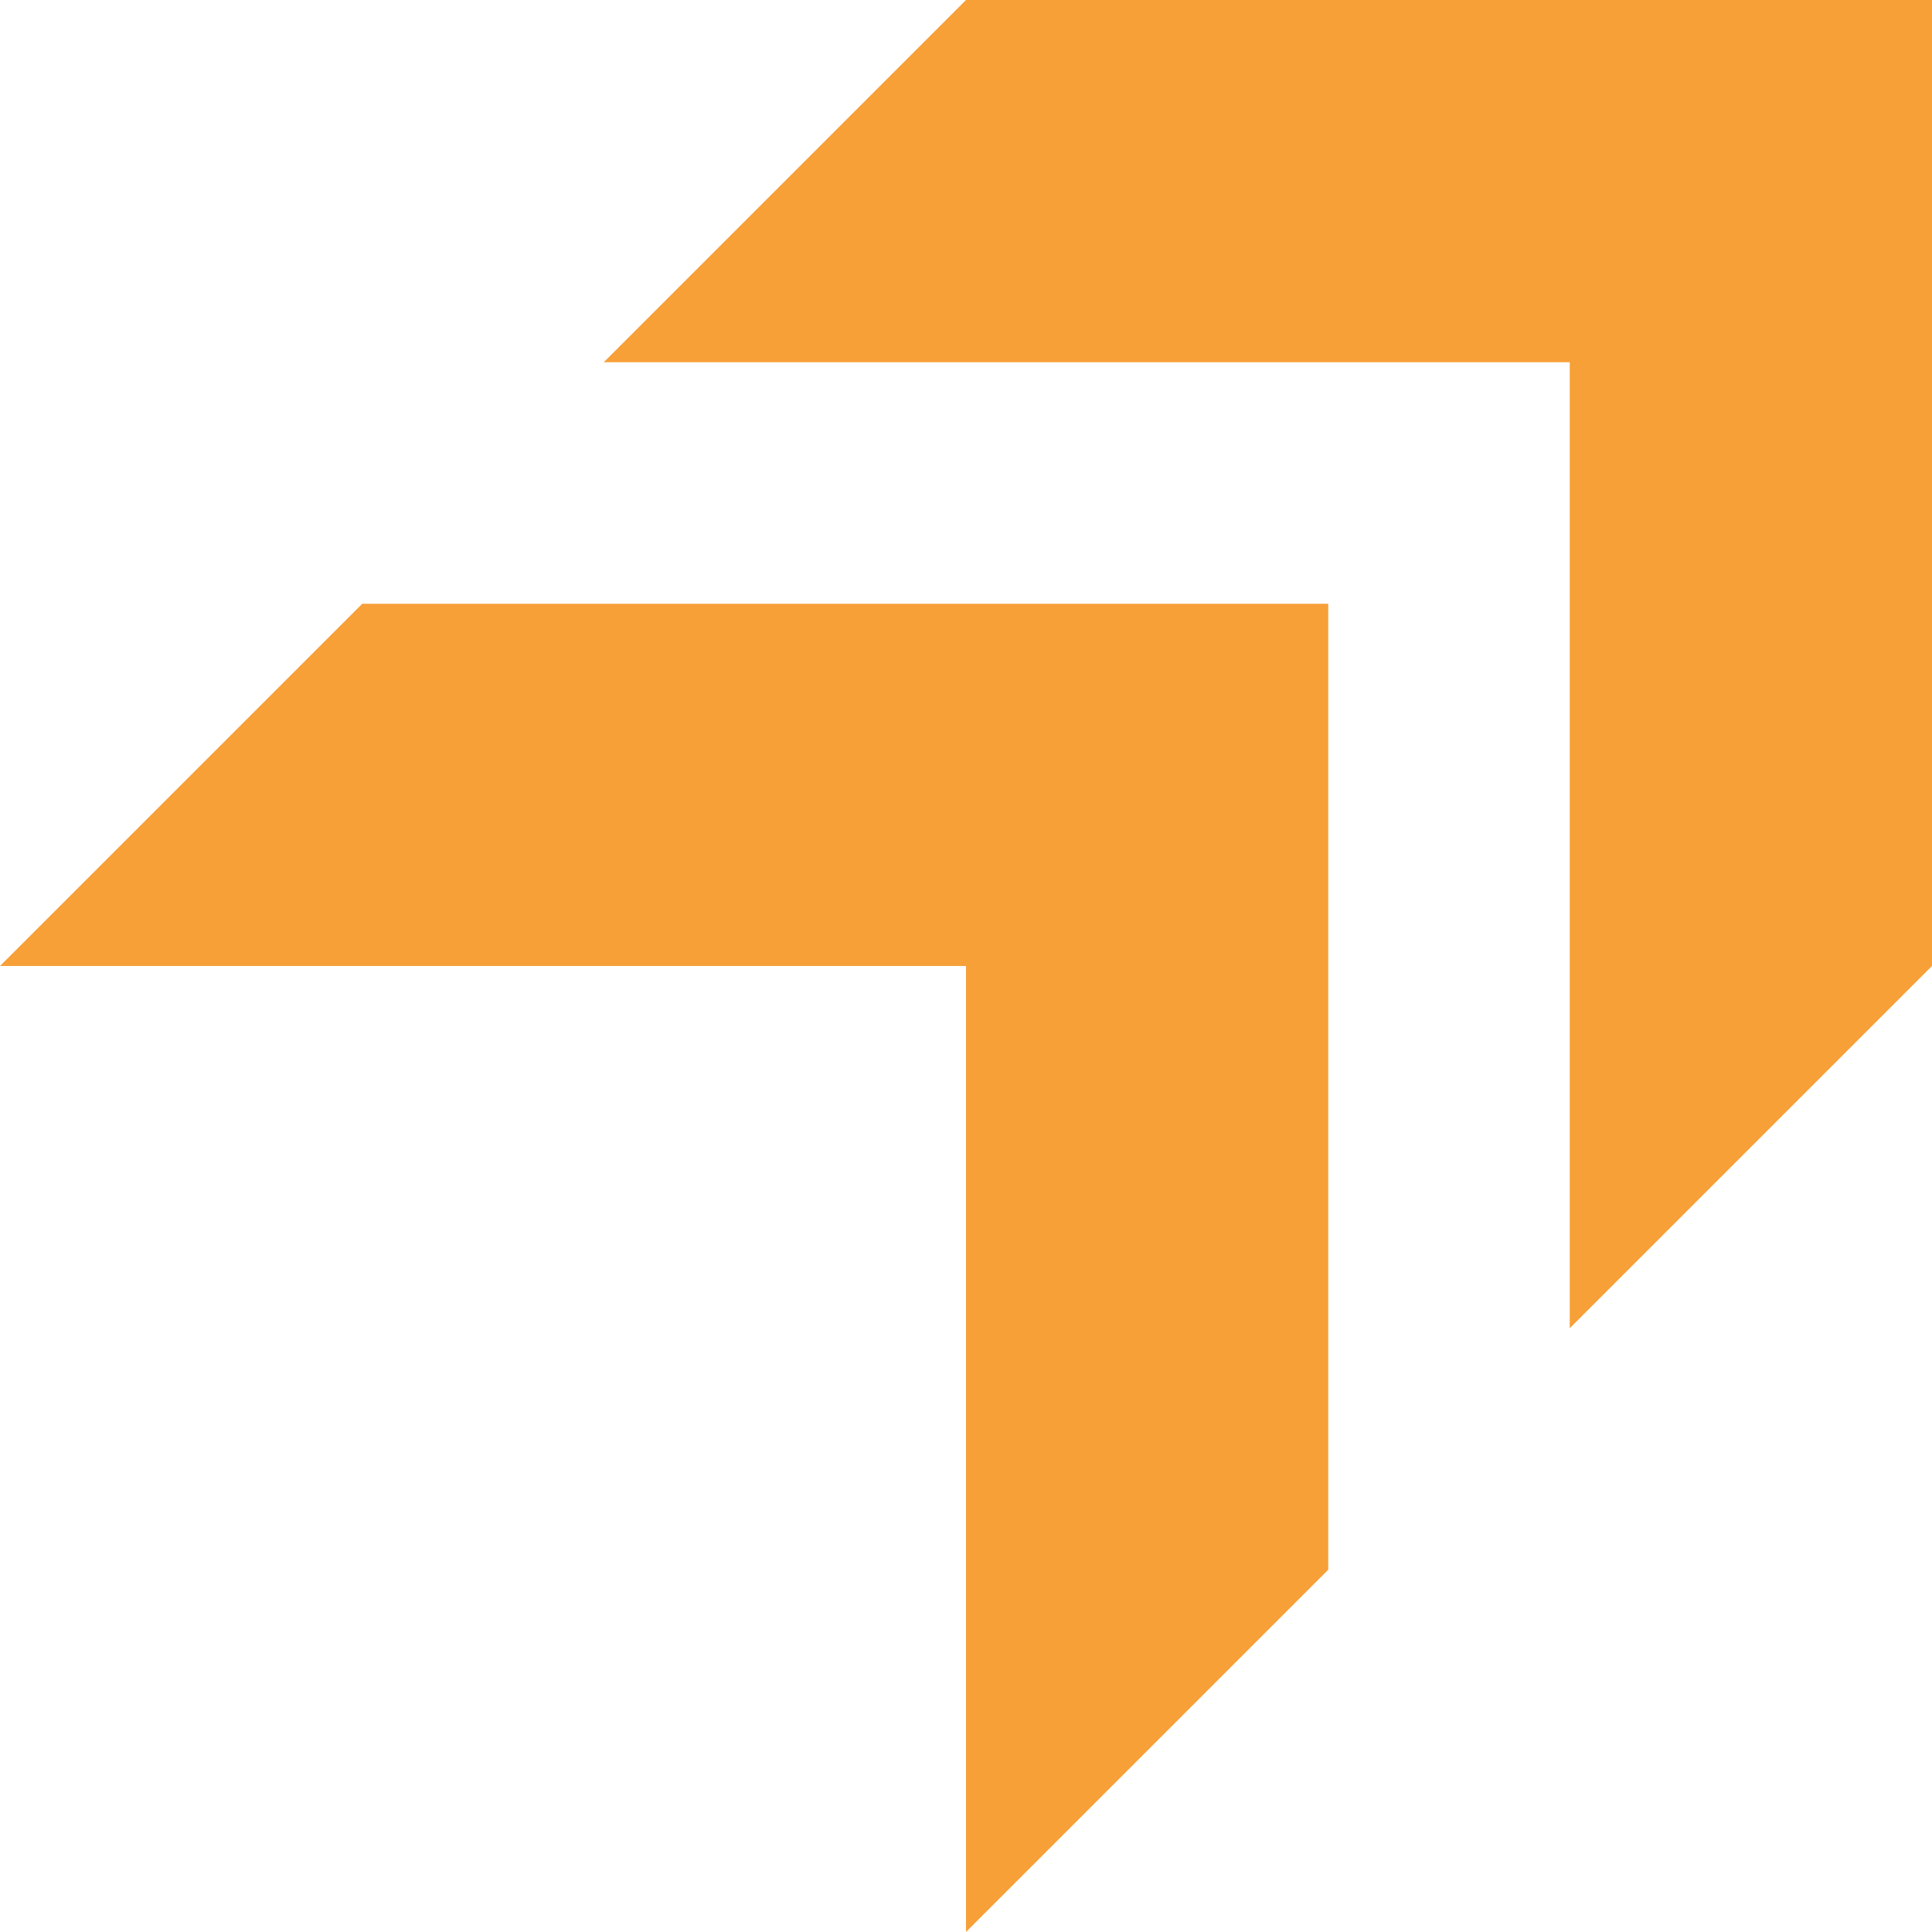
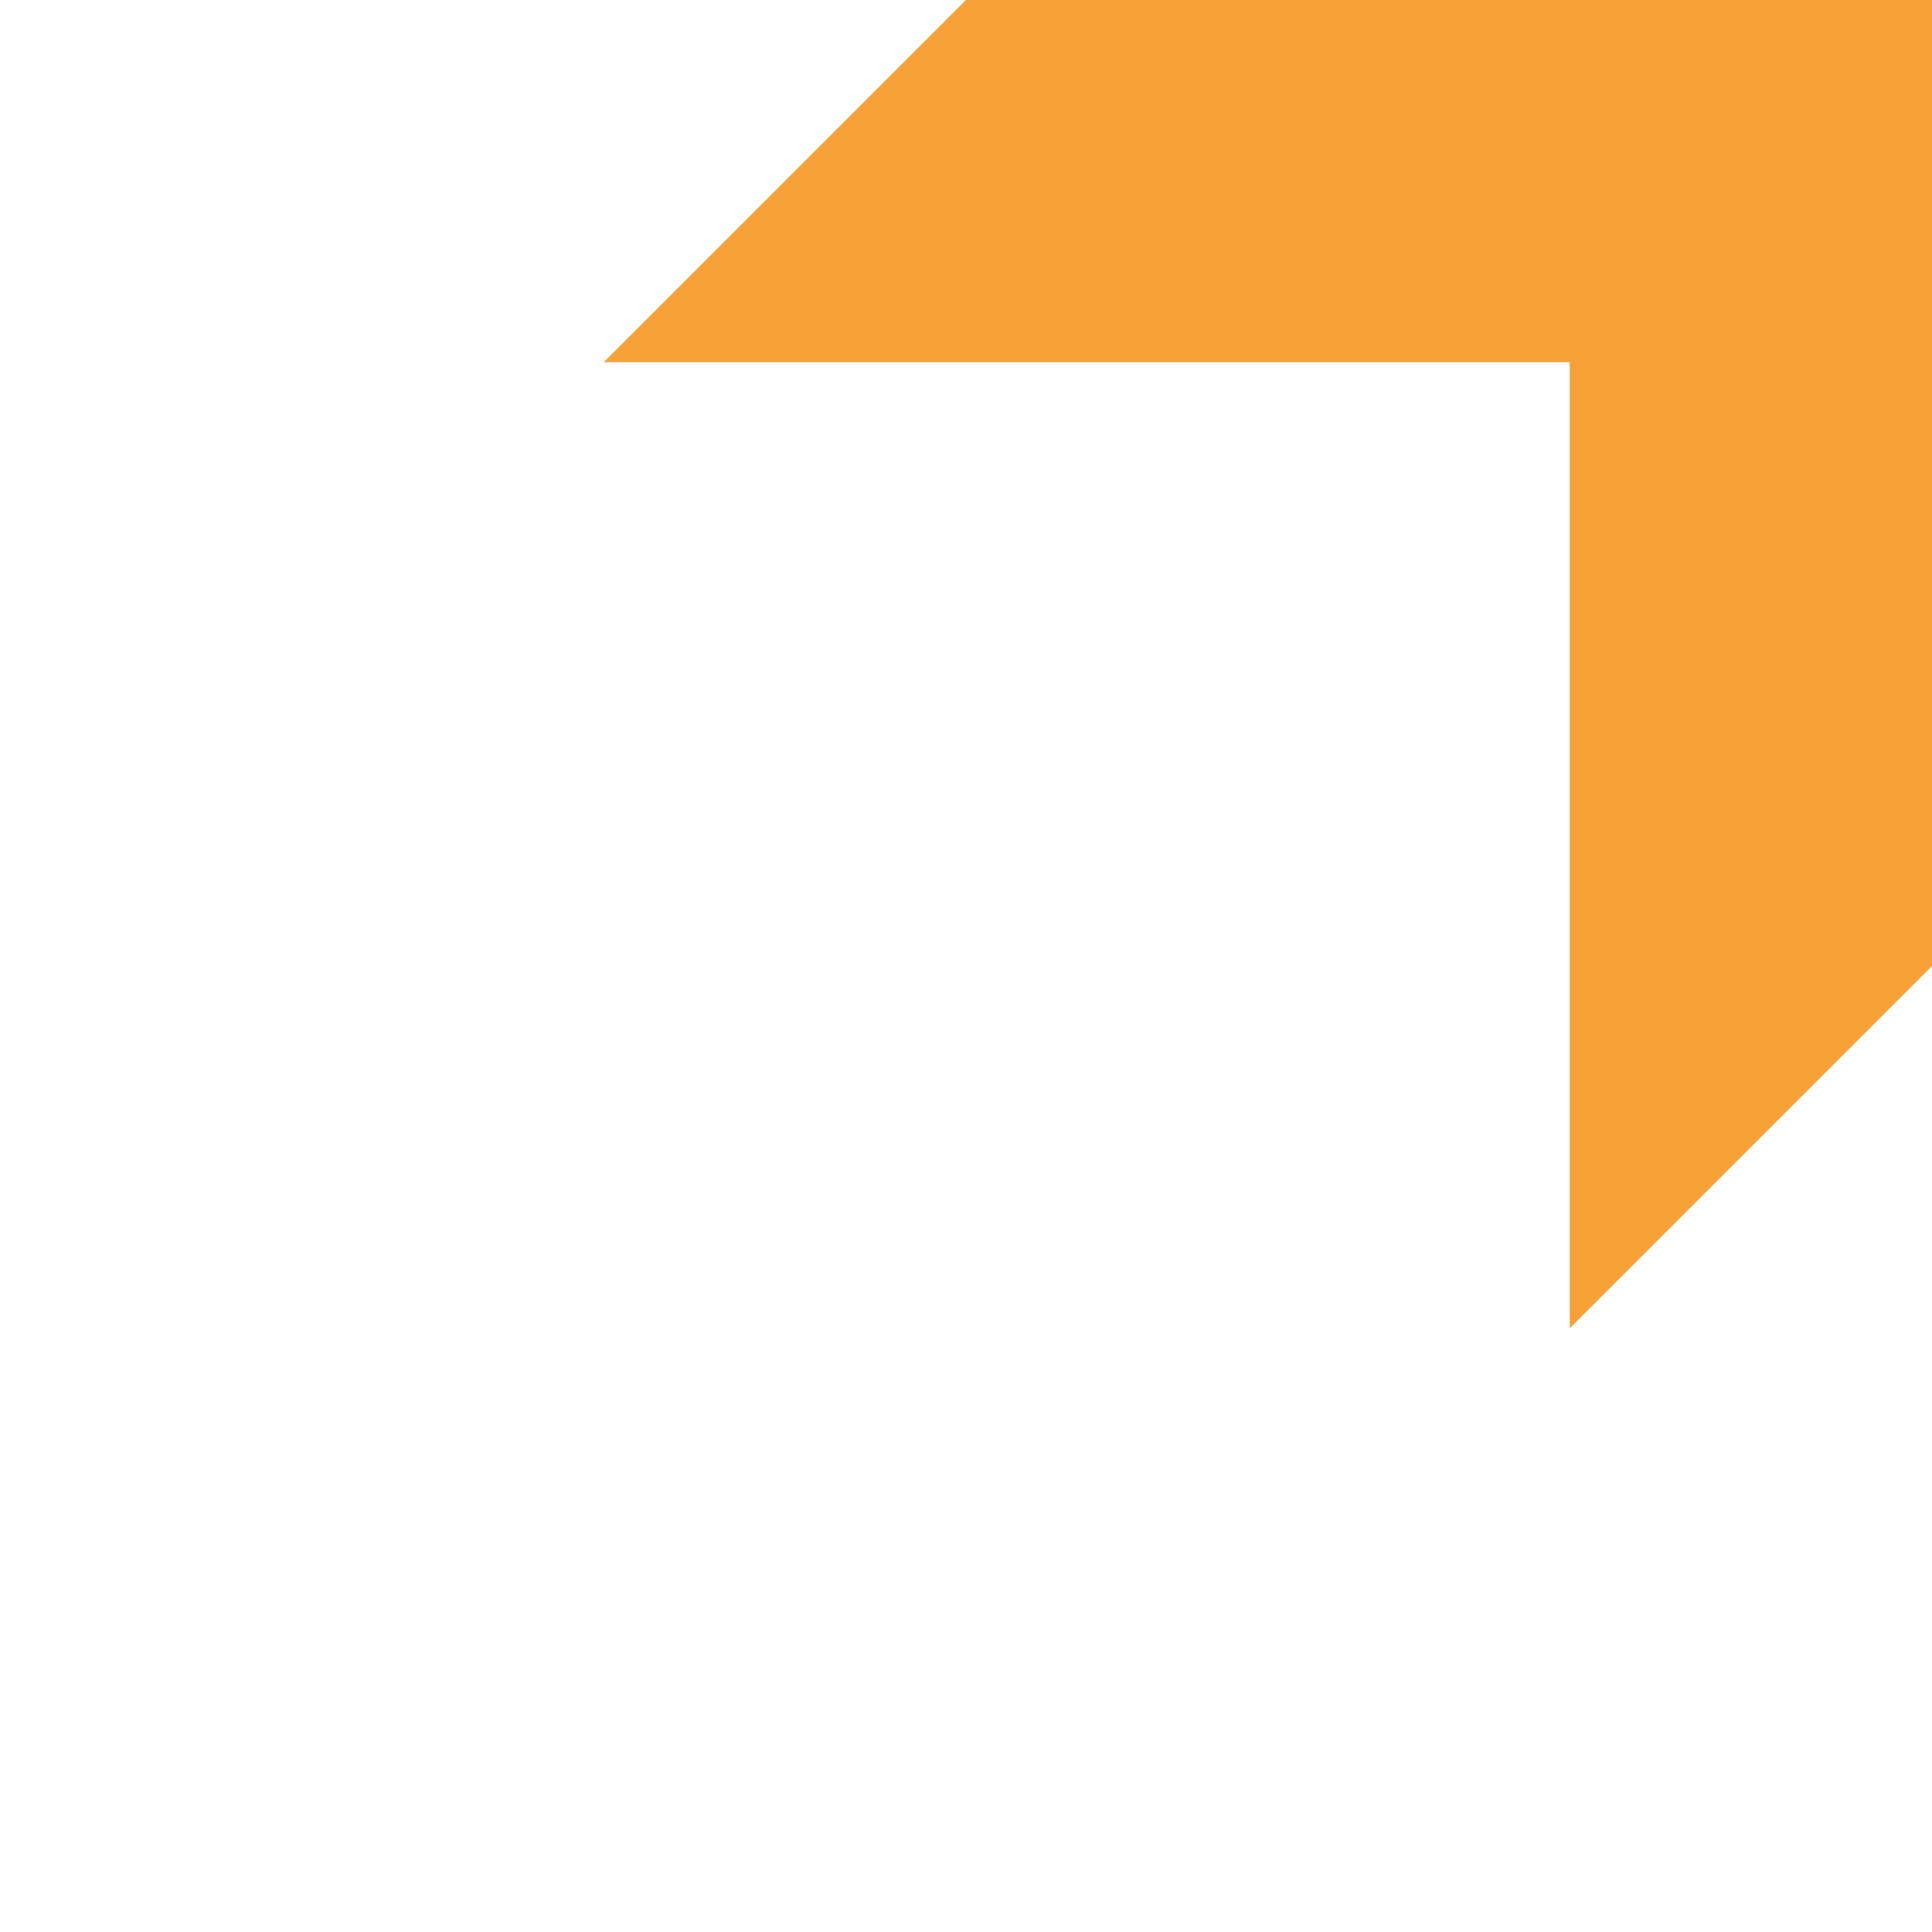
<svg xmlns="http://www.w3.org/2000/svg" width="128" height="128" viewBox="0 0 128 128" fill="none">
  <path d="M64 0L40 24H104V88L128 64V0H64Z" fill="#F7A038" />
-   <path d="M24 40L0 64H64V128L88 104V40H24Z" fill="#F7A038" />
</svg>